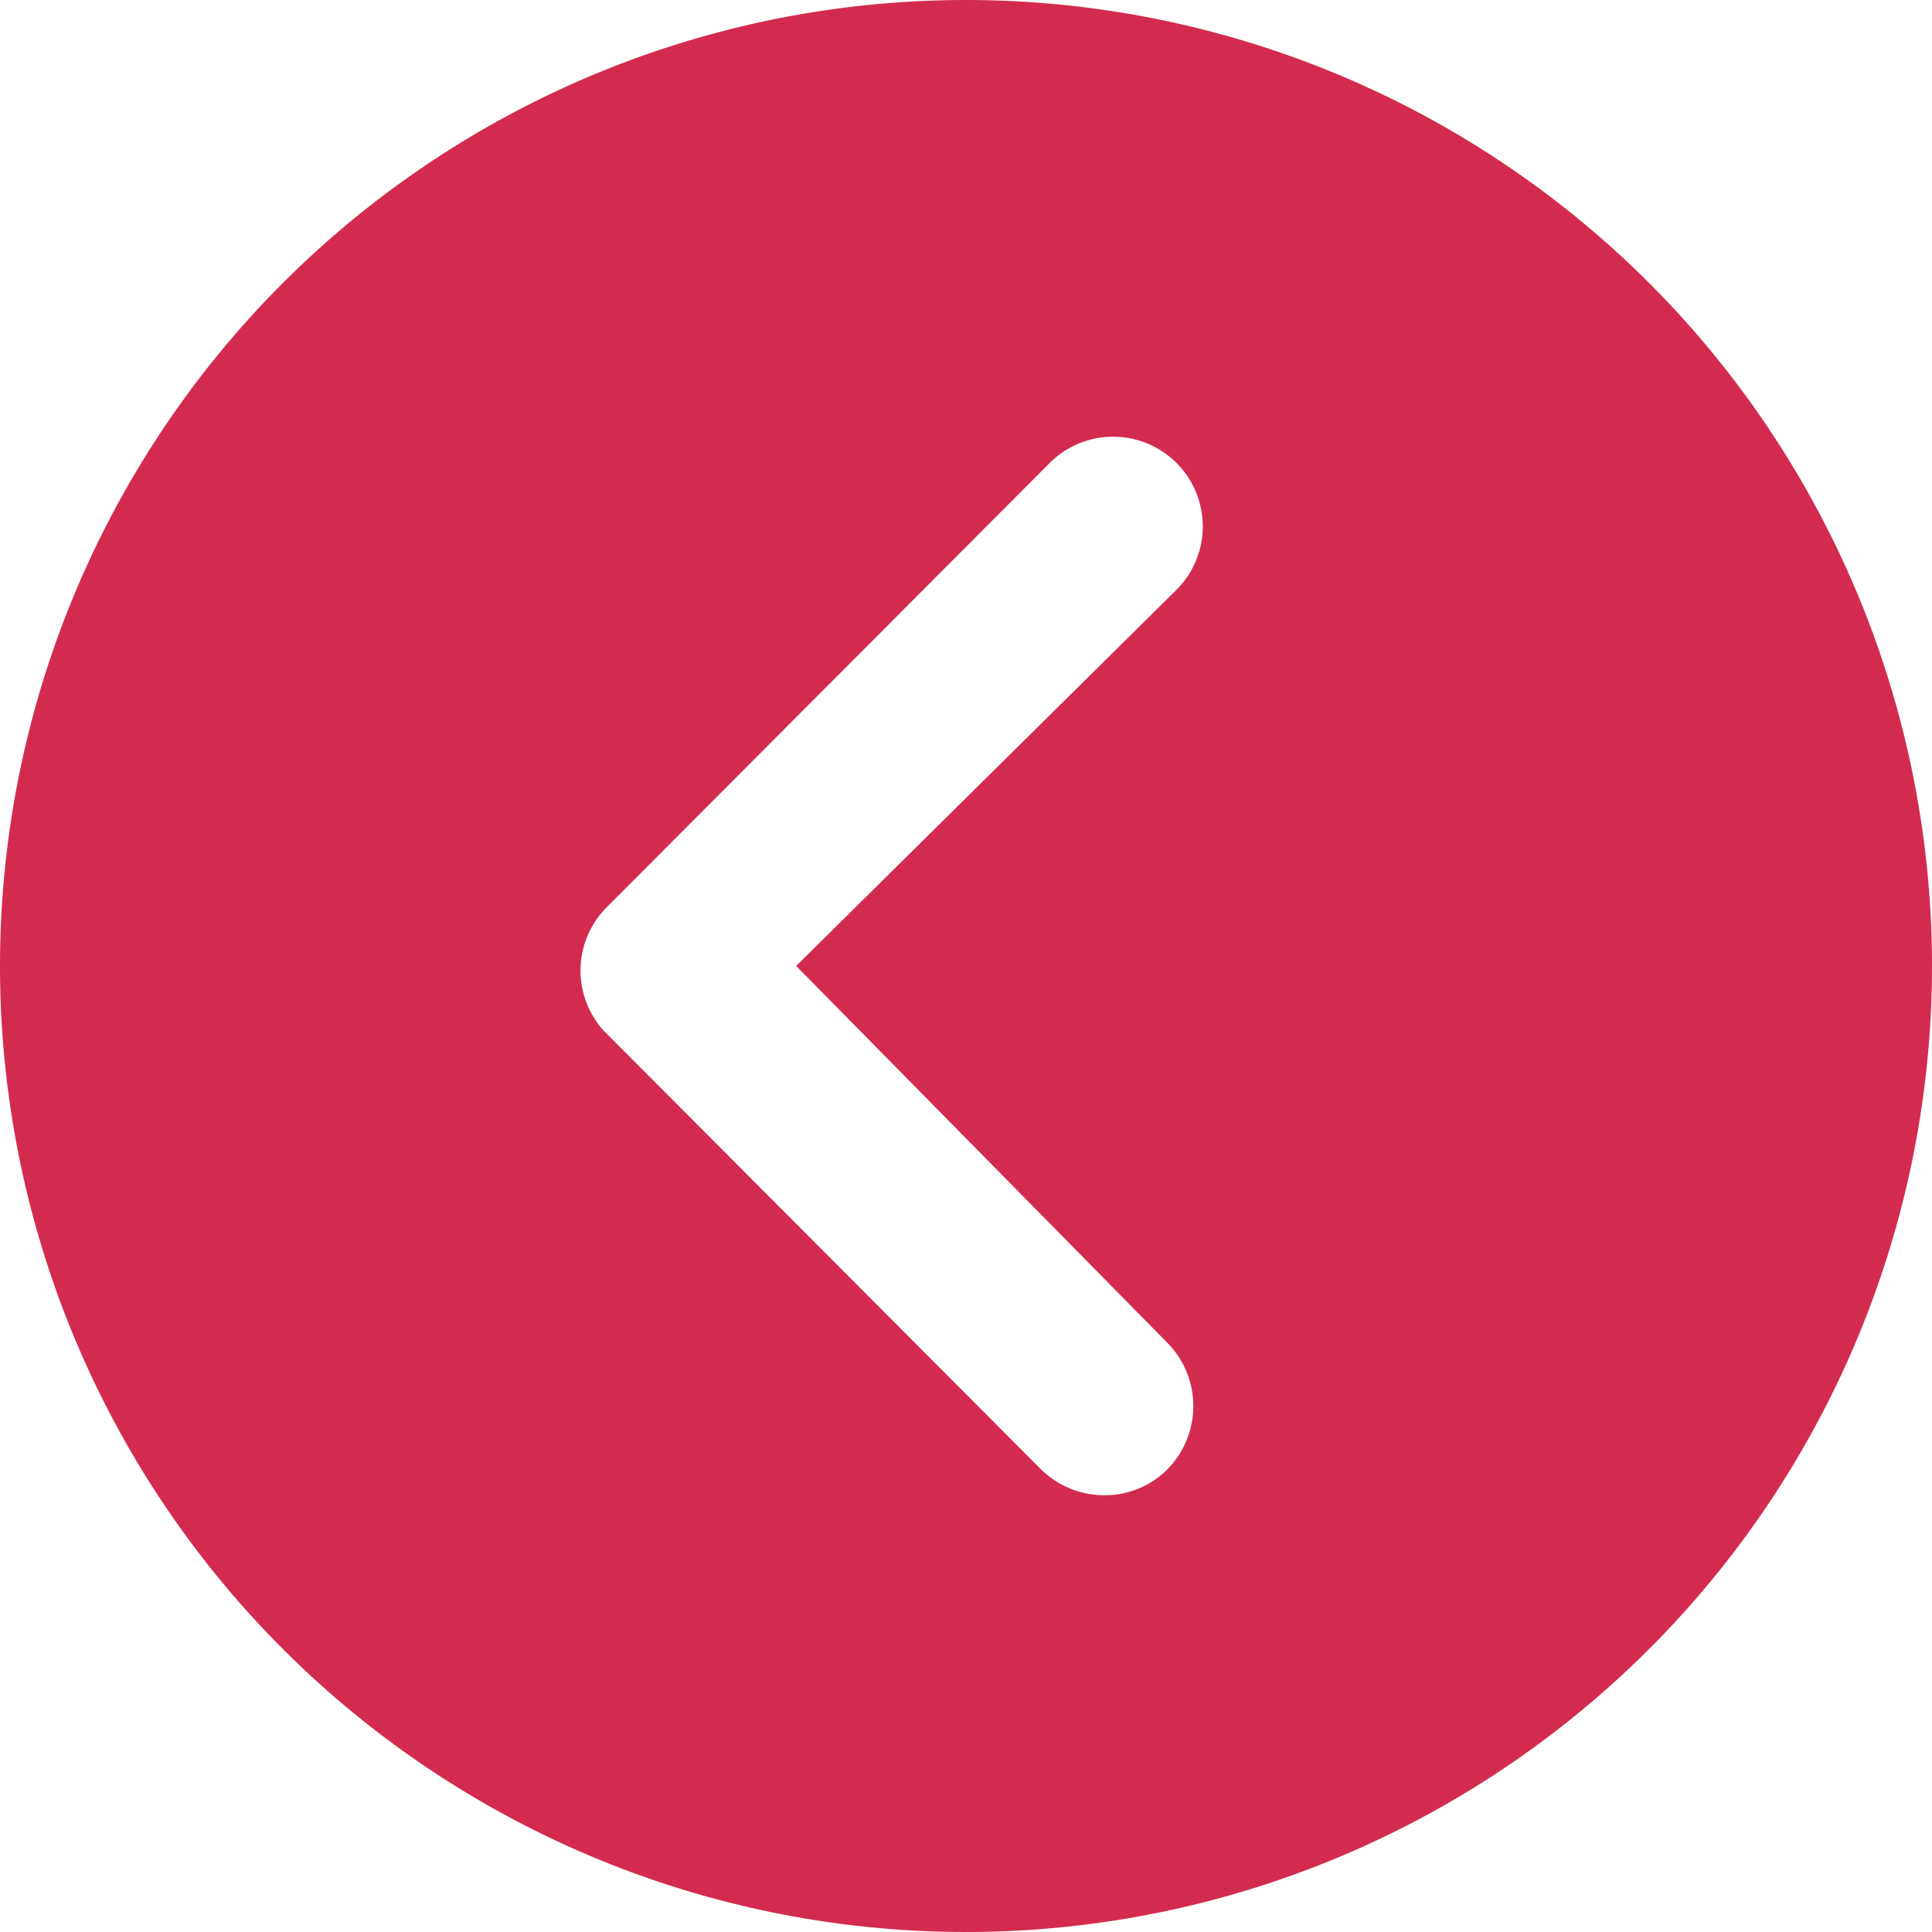
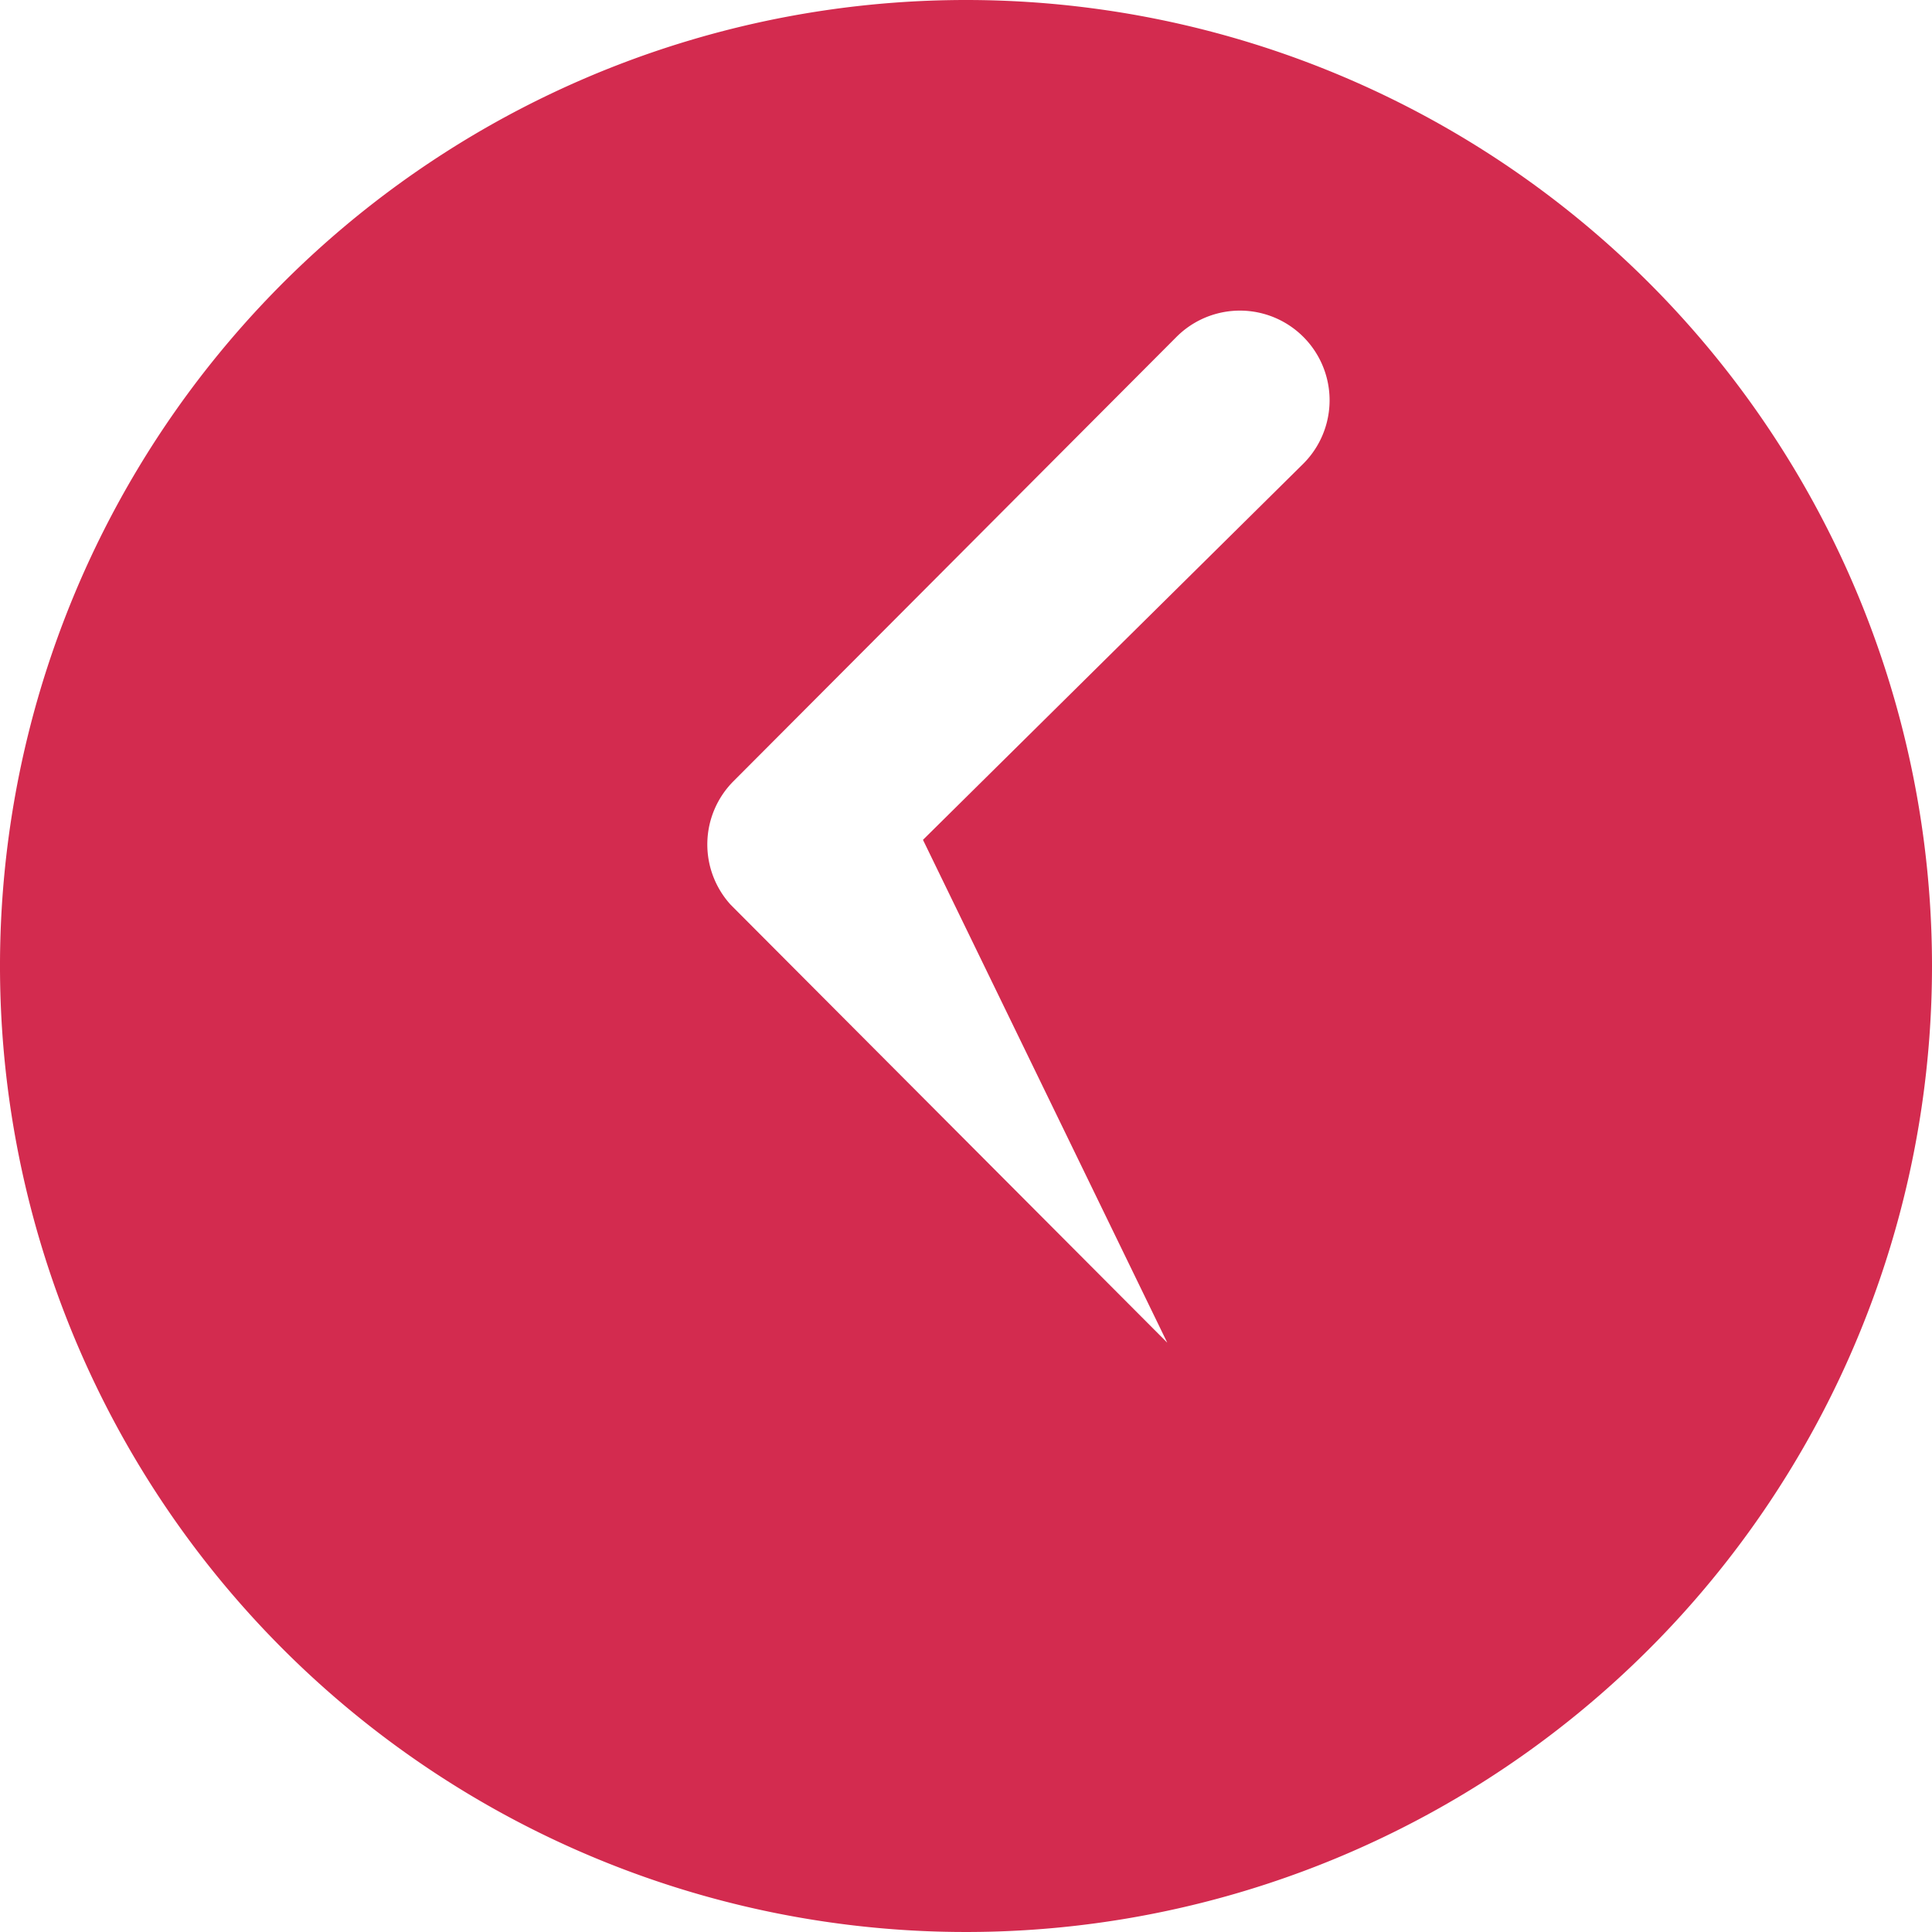
<svg xmlns="http://www.w3.org/2000/svg" width="30" height="30" viewBox="0 0 30 30">
-   <path id="pagenation-prev" d="M18.375,3.375a15,15,0,1,0,15,15A15,15,0,0,0,18.375,3.375ZM21.5,24.224a1.4,1.4,0,0,1,0,1.969,1.375,1.375,0,0,1-.981.4,1.4,1.4,0,0,1-.988-.411l-6.779-6.8a1.39,1.39,0,0,1,.043-1.918l6.88-6.9a1.392,1.392,0,1,1,1.969,1.969l-5.906,5.841Z" transform="translate(-3.375 -3.375)" fill="#d32b4f" />
+   <path id="pagenation-prev" d="M18.375,3.375a15,15,0,1,0,15,15A15,15,0,0,0,18.375,3.375ZM21.5,24.224l-6.779-6.8a1.39,1.39,0,0,1,.043-1.918l6.88-6.9a1.392,1.392,0,1,1,1.969,1.969l-5.906,5.841Z" transform="translate(-3.375 -3.375)" fill="#d32b4f" />
</svg>